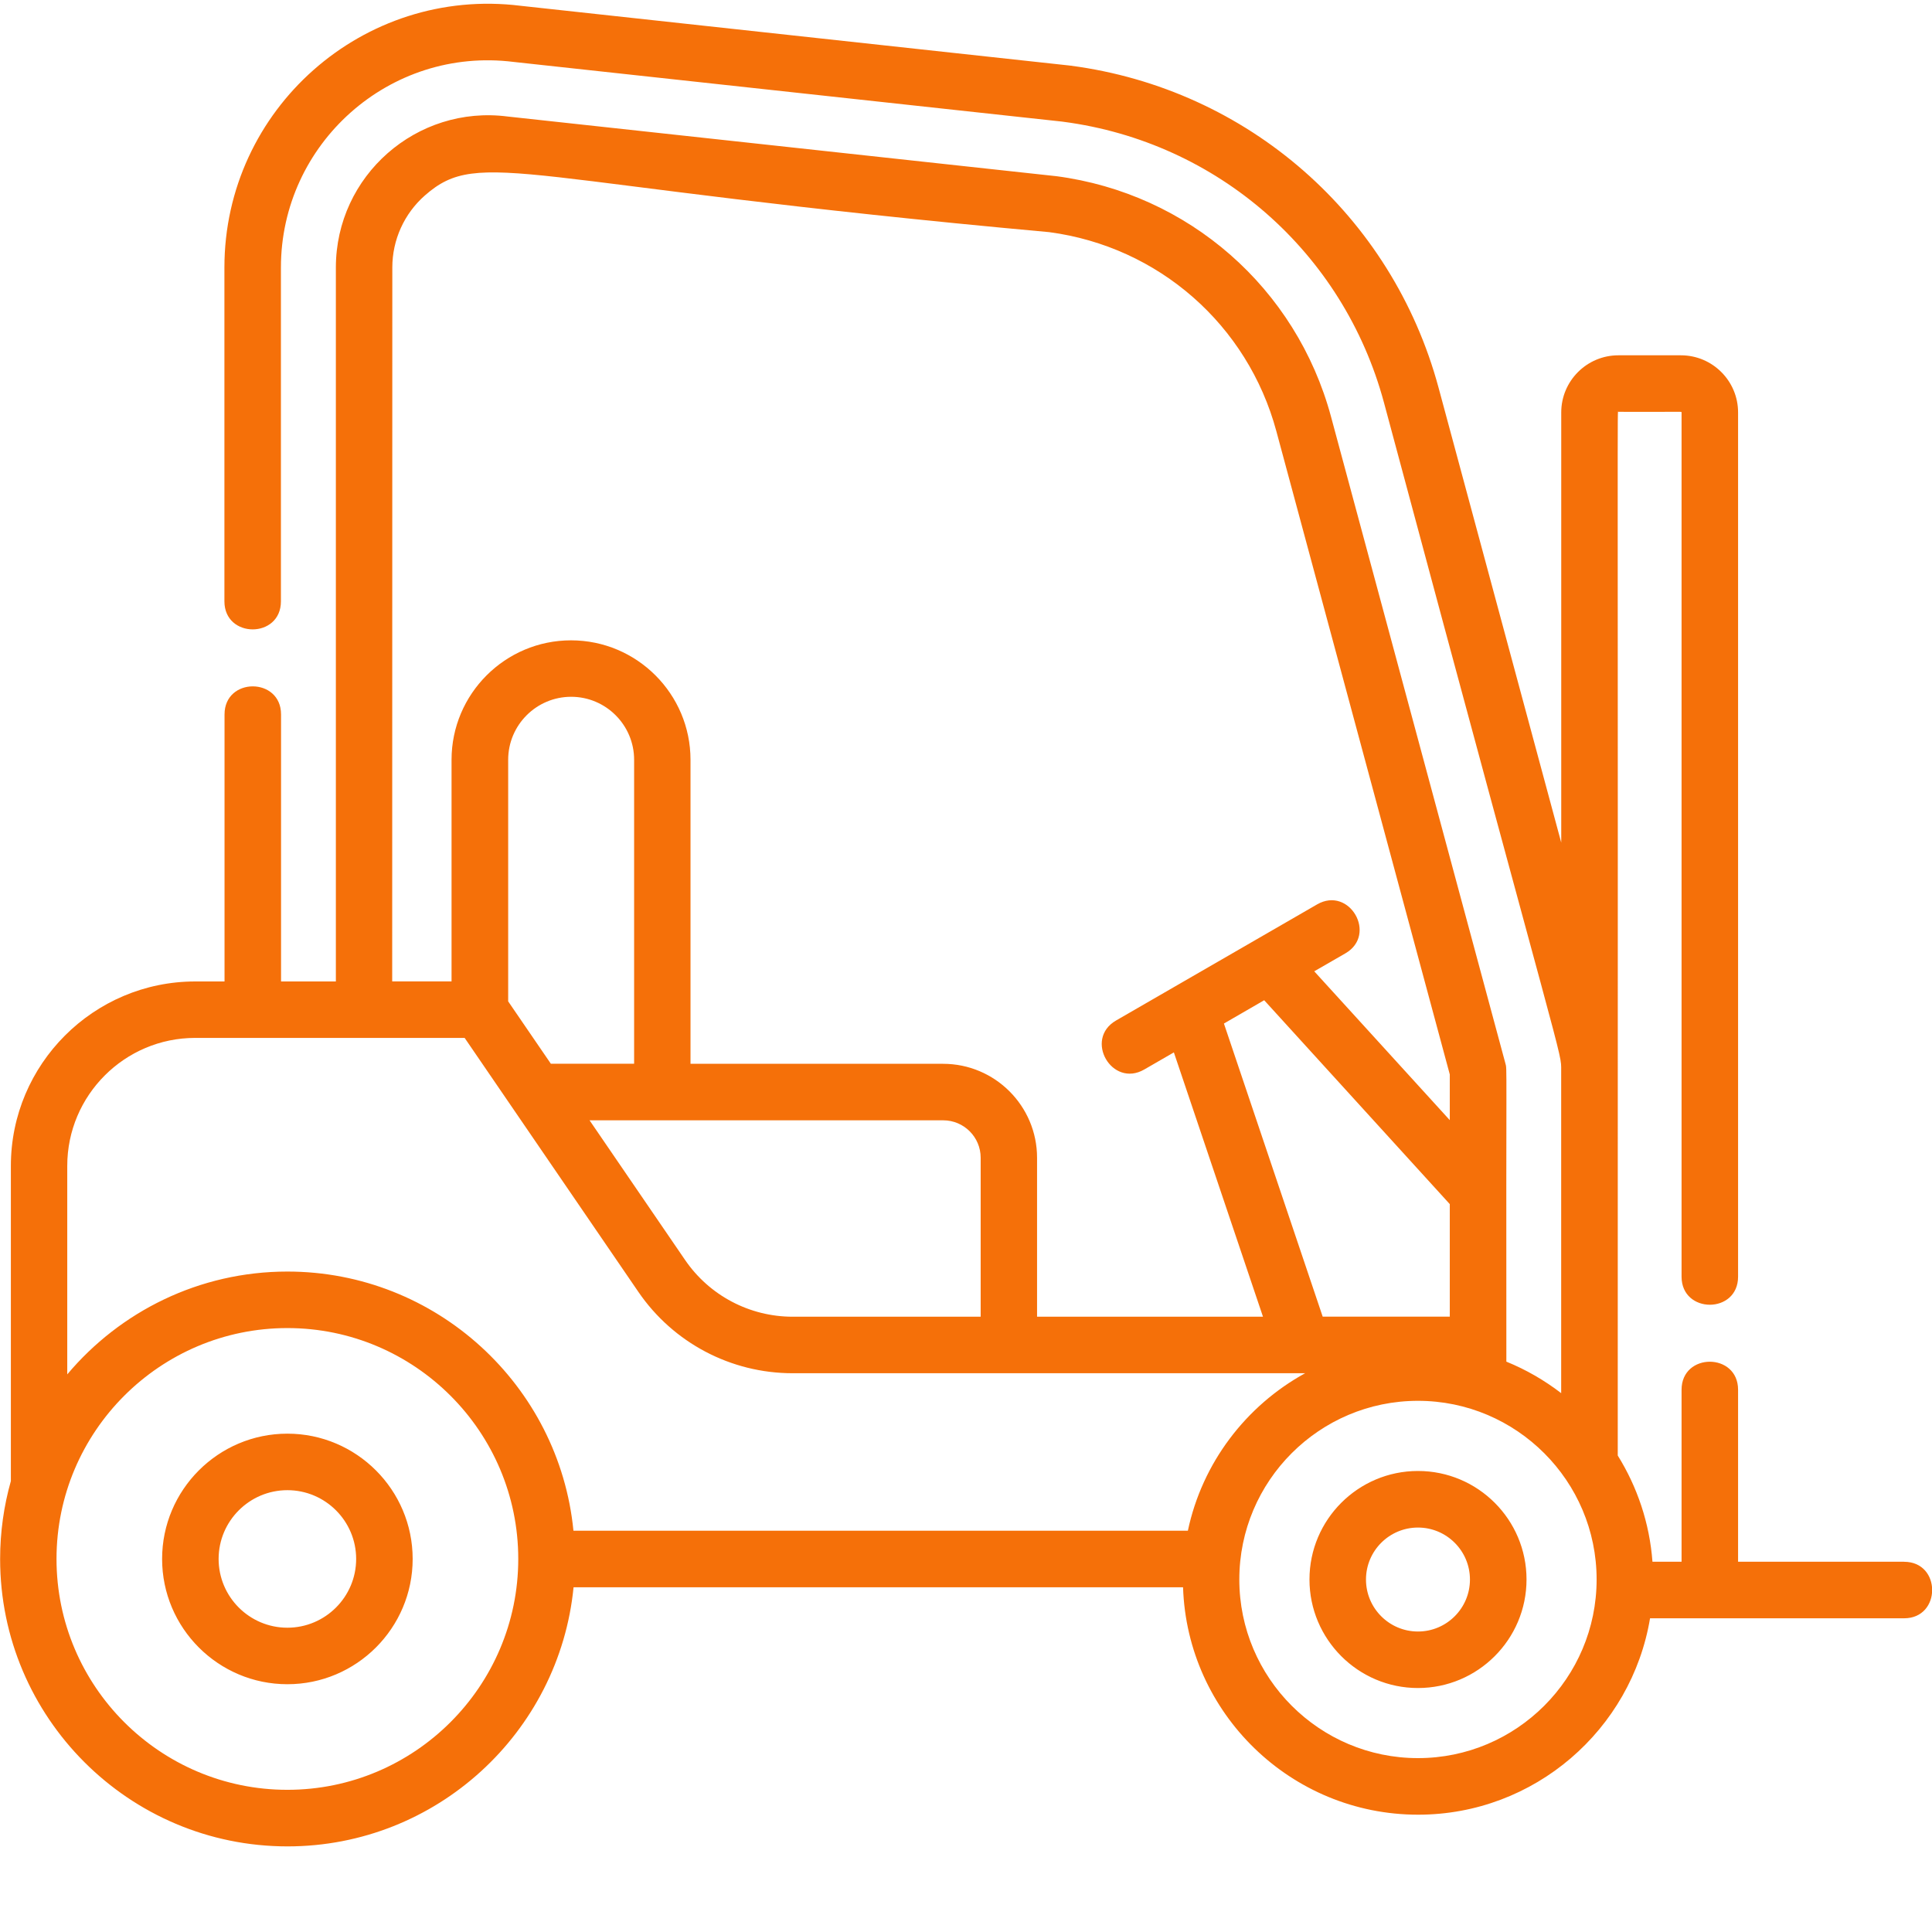
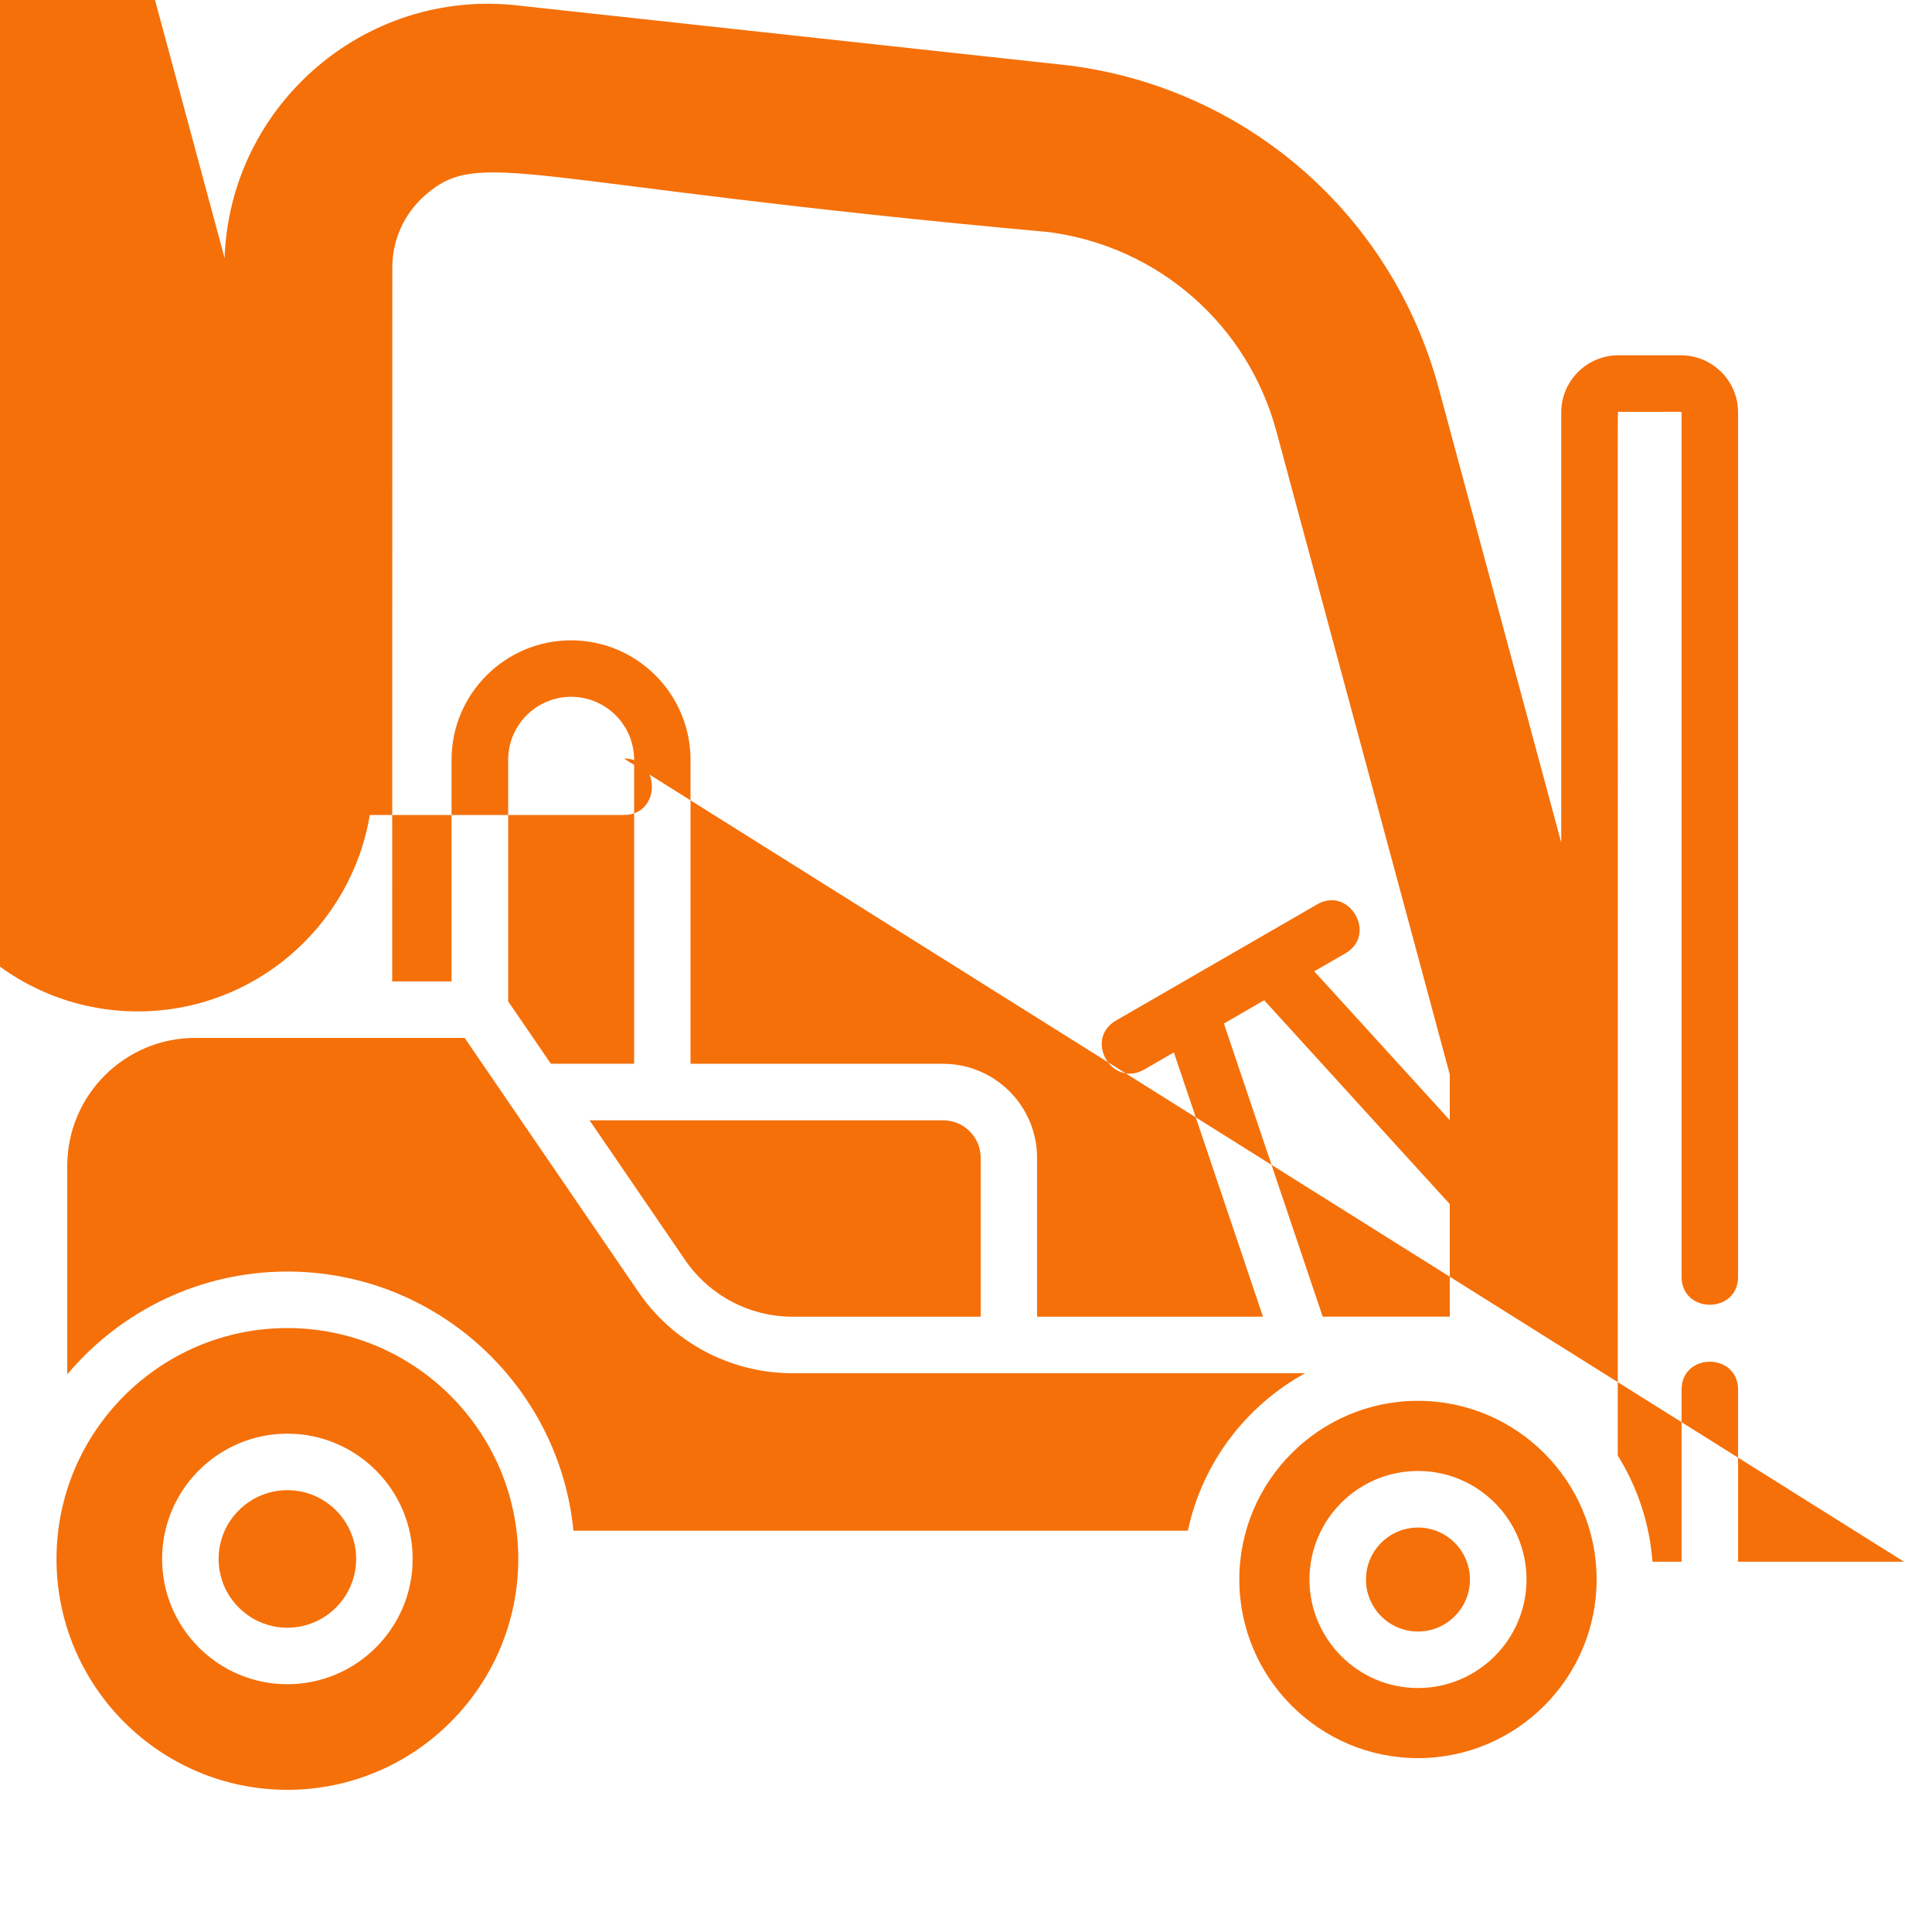
<svg xmlns="http://www.w3.org/2000/svg" version="1.1" width="32" height="32" viewBox="0 0 32 32" fill="#F57009">
-   <path d="M31.536 25.867h-2.748v-2.848c0-0.619-0.936-0.62-0.936 0v2.848h-0.482c-0.048-0.642-0.253-1.241-0.575-1.759 0.005-18.061-0.010-17.287 0.010-17.287 1.082 0.005 1.047-0.010 1.047 0.010v14.315c0 0.619 0.936 0.62 0.936 0v-14.315c0-0.522-0.425-0.946-0.946-0.946h-1.037c-0.522 0-0.946 0.425-0.946 0.946v7.125l-2.032-7.535c-0.77-2.854-3.16-4.947-6.091-5.333-0.017-0.002-0.035-0.004-0.052-0.006l-9.060-0.986c-2.605-0.324-4.907 1.712-4.907 4.334v5.53c0 0.619 0.936 0.62 0.936 0v-5.53c0-2.047 1.795-3.663 3.857-3.404 0.009 0.001 3.665 0.399 9.072 0.987 0.010 0.001 0.020 0.002 0.031 0.004 2.554 0.336 4.638 2.161 5.309 4.648 3.019 11.258 2.936 10.729 2.936 11.070v5.34c-0.276-0.212-0.581-0.389-0.908-0.522-0.006-5.094 0.014-4.829-0.016-4.94l-2.888-10.711c-0.575-2.132-2.361-3.696-4.55-3.984-0.004-0.001-0.007-0.001-0.011-0.001l-9.076-0.987c-1.507-0.195-2.846 0.98-2.846 2.502v11.824h-0.908v-4.423c0-0.619-0.936-0.62-0.936 0v4.423h-0.484c-1.685 0-3.055 1.371-3.055 3.055v5.22c-0.116 0.411-0.178 0.844-0.178 1.291 0 2.625 2.135 4.76 4.76 4.76 2.467 0 4.501-1.886 4.738-4.292h10.095c0.068 2.089 1.788 3.767 3.893 3.767 1.929 0 3.535-1.41 3.842-3.253h4.208c0.619 0 0.62-0.936 0-0.936zM6.498 4.43c0-0.457 0.197-0.892 0.54-1.193 0.927-0.813 1.546-0.192 10.34 0.608 1.811 0.24 3.288 1.535 3.763 3.299l2.872 10.652v0.757l-2.245-2.465 0.515-0.297c0.536-0.309 0.068-1.121-0.468-0.811l-3.33 1.923c-0.536 0.31-0.068 1.121 0.468 0.811l0.49-0.283 1.476 4.378h-3.742v-2.633c0-0.858-0.698-1.556-1.556-1.556h-4.184v-5.035c0-1.091-0.888-1.979-1.979-1.979s-1.979 0.888-1.979 1.979v3.67h-0.983zM24.013 19.944v1.864h-2.105l-1.636-4.855 0.667-0.386zM15.623 18.556c0.342 0 0.62 0.278 0.62 0.62v2.633h-3.114c-0.713 0-1.379-0.351-1.782-0.94l-1.582-2.313zM9.124 17.619l-0.707-1.033v-4.002c0-0.575 0.468-1.043 1.043-1.043s1.043 0.468 1.043 1.043v5.035zM4.76 29.645c-2.109 0-3.824-1.715-3.824-3.824s1.716-3.824 3.824-3.824c2.109 0 3.824 1.716 3.824 3.824s-1.716 3.824-3.824 3.824zM9.498 25.353c-0.236-2.406-2.271-4.292-4.738-4.292-1.462 0-2.772 0.663-3.646 1.703v-3.454c0-1.168 0.951-2.119 2.119-2.119h4.463l2.877 4.206c0.577 0.844 1.532 1.348 2.555 1.348h8.489c-0.98 0.538-1.704 1.484-1.942 2.608zM23.486 29.12c-1.631 0-2.959-1.327-2.959-2.959s1.327-2.959 2.959-2.959c1.631 0 2.959 1.327 2.959 2.959s-1.327 2.959-2.959 2.959zM4.76 23.746c-1.144 0-2.075 0.931-2.075 2.075s0.931 2.075 2.075 2.075c1.144 0 2.075-0.931 2.075-2.075s-0.931-2.075-2.075-2.075zM4.76 26.96c-0.628 0-1.139-0.511-1.139-1.139s0.511-1.139 1.139-1.139c0.628 0 1.139 0.511 1.139 1.139s-0.511 1.139-1.139 1.139zM23.486 24.364c-0.991 0-1.797 0.806-1.797 1.797s0.806 1.798 1.797 1.798c0.991 0 1.798-0.806 1.798-1.798s-0.806-1.797-1.798-1.797zM23.486 27.023c-0.475 0-0.861-0.386-0.861-0.861s0.386-0.861 0.861-0.861c0.475 0 0.861 0.386 0.861 0.861s-0.386 0.861-0.861 0.861z" />
+   <path d="M31.536 25.867h-2.748v-2.848c0-0.619-0.936-0.62-0.936 0v2.848h-0.482c-0.048-0.642-0.253-1.241-0.575-1.759 0.005-18.061-0.010-17.287 0.010-17.287 1.082 0.005 1.047-0.010 1.047 0.010v14.315c0 0.619 0.936 0.62 0.936 0v-14.315c0-0.522-0.425-0.946-0.946-0.946h-1.037c-0.522 0-0.946 0.425-0.946 0.946v7.125l-2.032-7.535c-0.77-2.854-3.16-4.947-6.091-5.333-0.017-0.002-0.035-0.004-0.052-0.006l-9.060-0.986c-2.605-0.324-4.907 1.712-4.907 4.334v5.53c0 0.619 0.936 0.62 0.936 0v-5.53v5.34c-0.276-0.212-0.581-0.389-0.908-0.522-0.006-5.094 0.014-4.829-0.016-4.94l-2.888-10.711c-0.575-2.132-2.361-3.696-4.55-3.984-0.004-0.001-0.007-0.001-0.011-0.001l-9.076-0.987c-1.507-0.195-2.846 0.98-2.846 2.502v11.824h-0.908v-4.423c0-0.619-0.936-0.62-0.936 0v4.423h-0.484c-1.685 0-3.055 1.371-3.055 3.055v5.22c-0.116 0.411-0.178 0.844-0.178 1.291 0 2.625 2.135 4.76 4.76 4.76 2.467 0 4.501-1.886 4.738-4.292h10.095c0.068 2.089 1.788 3.767 3.893 3.767 1.929 0 3.535-1.41 3.842-3.253h4.208c0.619 0 0.62-0.936 0-0.936zM6.498 4.43c0-0.457 0.197-0.892 0.54-1.193 0.927-0.813 1.546-0.192 10.34 0.608 1.811 0.24 3.288 1.535 3.763 3.299l2.872 10.652v0.757l-2.245-2.465 0.515-0.297c0.536-0.309 0.068-1.121-0.468-0.811l-3.33 1.923c-0.536 0.31-0.068 1.121 0.468 0.811l0.49-0.283 1.476 4.378h-3.742v-2.633c0-0.858-0.698-1.556-1.556-1.556h-4.184v-5.035c0-1.091-0.888-1.979-1.979-1.979s-1.979 0.888-1.979 1.979v3.67h-0.983zM24.013 19.944v1.864h-2.105l-1.636-4.855 0.667-0.386zM15.623 18.556c0.342 0 0.62 0.278 0.62 0.62v2.633h-3.114c-0.713 0-1.379-0.351-1.782-0.94l-1.582-2.313zM9.124 17.619l-0.707-1.033v-4.002c0-0.575 0.468-1.043 1.043-1.043s1.043 0.468 1.043 1.043v5.035zM4.76 29.645c-2.109 0-3.824-1.715-3.824-3.824s1.716-3.824 3.824-3.824c2.109 0 3.824 1.716 3.824 3.824s-1.716 3.824-3.824 3.824zM9.498 25.353c-0.236-2.406-2.271-4.292-4.738-4.292-1.462 0-2.772 0.663-3.646 1.703v-3.454c0-1.168 0.951-2.119 2.119-2.119h4.463l2.877 4.206c0.577 0.844 1.532 1.348 2.555 1.348h8.489c-0.98 0.538-1.704 1.484-1.942 2.608zM23.486 29.12c-1.631 0-2.959-1.327-2.959-2.959s1.327-2.959 2.959-2.959c1.631 0 2.959 1.327 2.959 2.959s-1.327 2.959-2.959 2.959zM4.76 23.746c-1.144 0-2.075 0.931-2.075 2.075s0.931 2.075 2.075 2.075c1.144 0 2.075-0.931 2.075-2.075s-0.931-2.075-2.075-2.075zM4.76 26.96c-0.628 0-1.139-0.511-1.139-1.139s0.511-1.139 1.139-1.139c0.628 0 1.139 0.511 1.139 1.139s-0.511 1.139-1.139 1.139zM23.486 24.364c-0.991 0-1.797 0.806-1.797 1.797s0.806 1.798 1.797 1.798c0.991 0 1.798-0.806 1.798-1.798s-0.806-1.797-1.798-1.797zM23.486 27.023c-0.475 0-0.861-0.386-0.861-0.861s0.386-0.861 0.861-0.861c0.475 0 0.861 0.386 0.861 0.861s-0.386 0.861-0.861 0.861z" />
</svg>